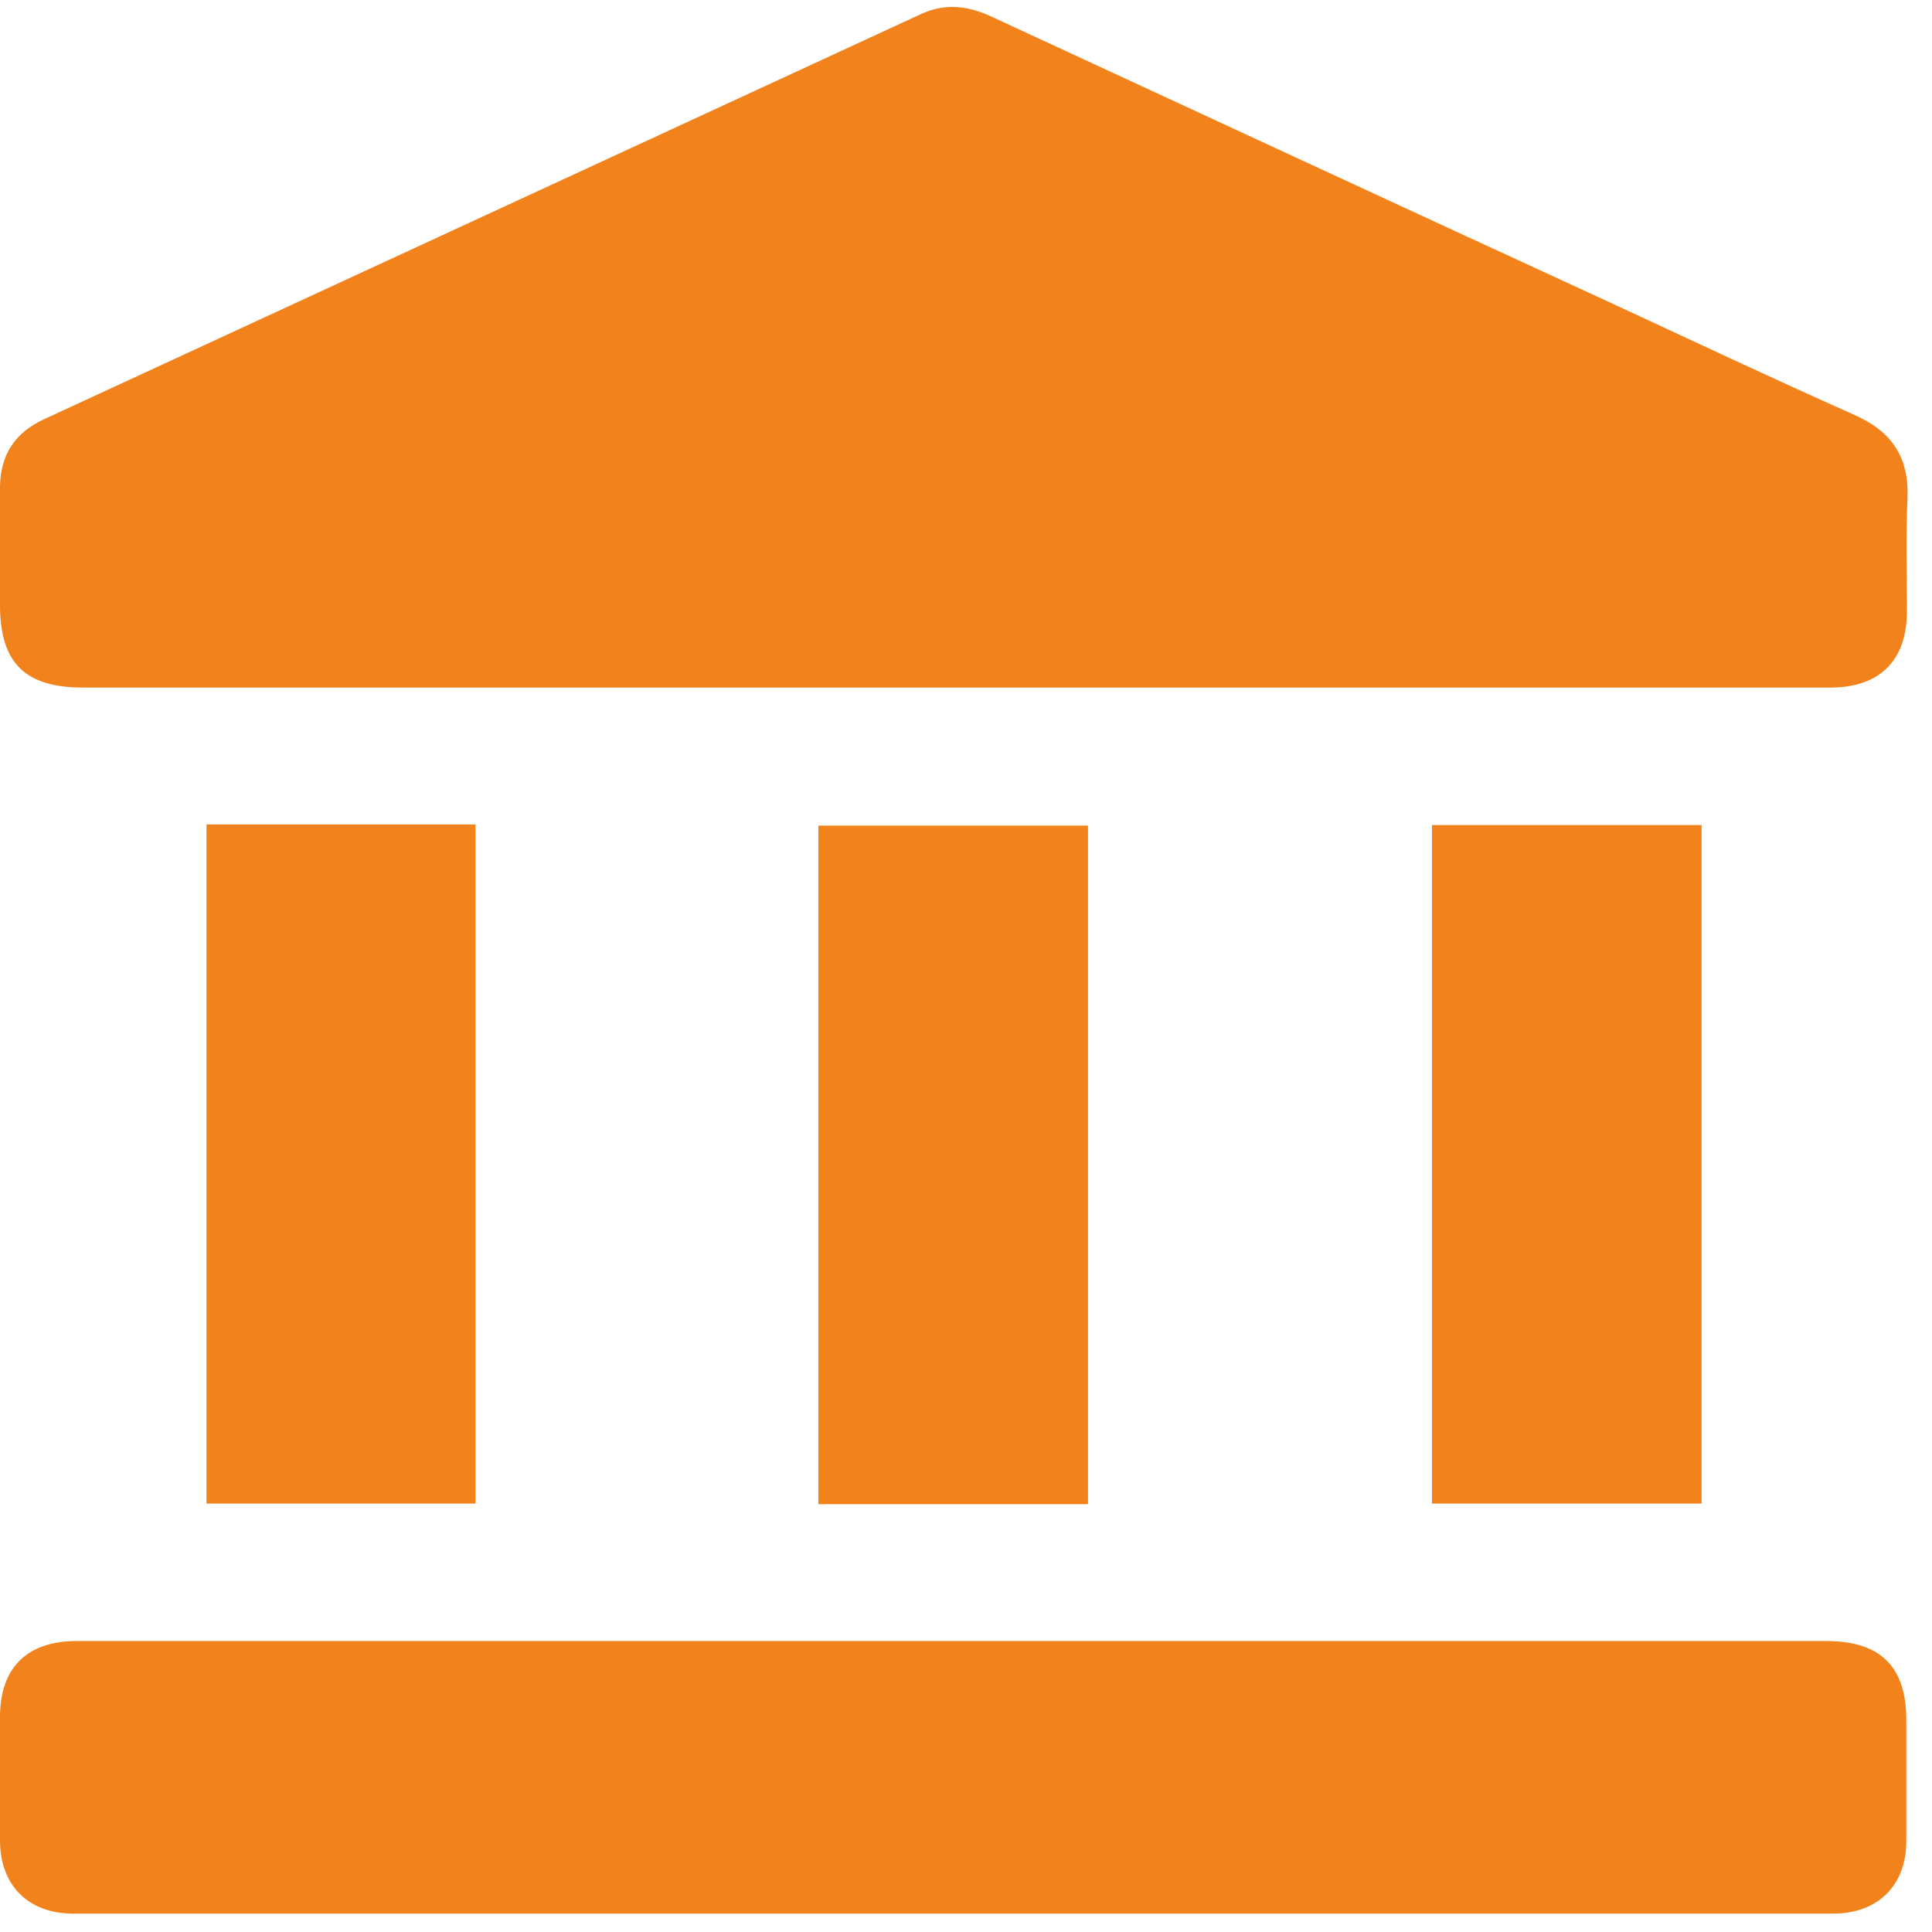
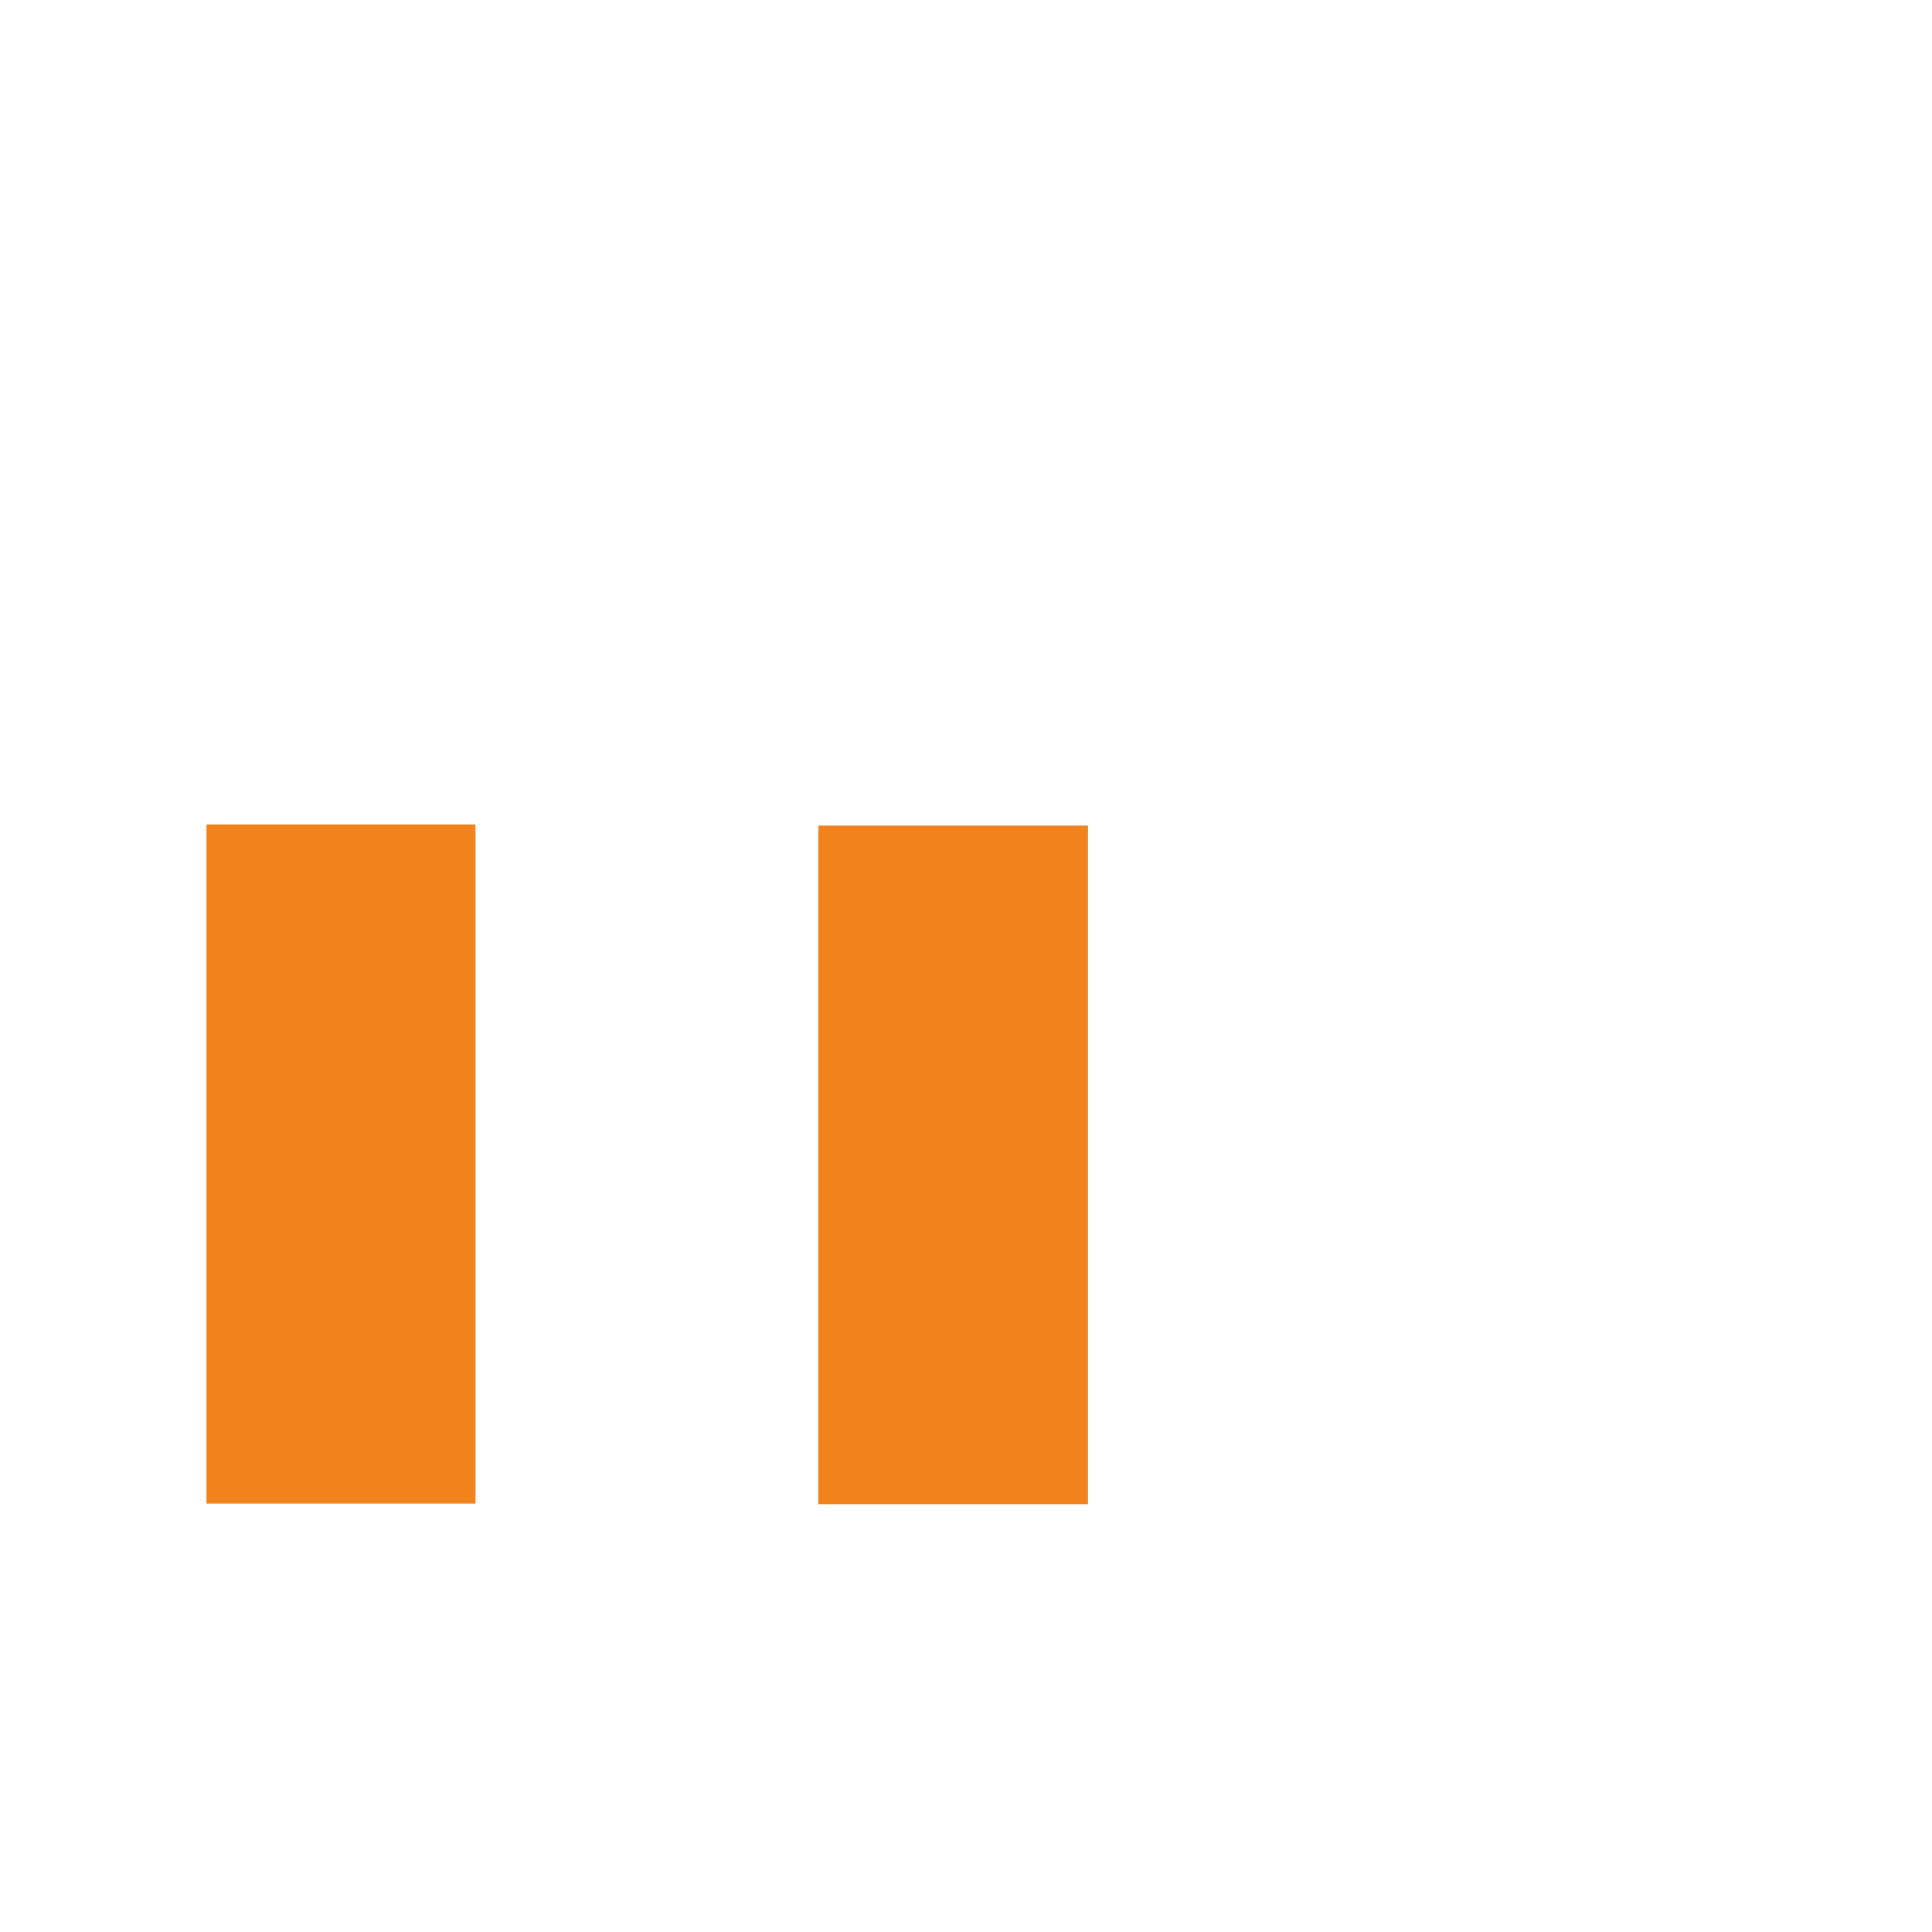
<svg xmlns="http://www.w3.org/2000/svg" width="64" height="64" viewBox="0 0 64 64" fill="none">
-   <path d="M61.39 13.727C58.673 12.516 55.976 11.245 53.279 9.995C46.477 6.867 39.695 3.721 32.894 0.574C32.112 0.203 31.35 0.085 30.529 0.457C20.835 4.932 11.16 9.408 1.466 13.884C0.489 14.333 0 15.076 0 16.171C0 17.461 0 18.75 0 20.041C0 21.956 0.821 22.777 2.756 22.777C12.333 22.777 21.929 22.777 31.506 22.777C41.22 22.777 50.914 22.777 60.628 22.777C62.269 22.777 63.168 21.878 63.168 20.256C63.168 19.005 63.129 17.754 63.188 16.522C63.247 15.135 62.66 14.275 61.39 13.727Z" fill="#F1821C" />
-   <path d="M60.491 54.361C50.875 54.361 41.278 54.361 31.662 54.361C21.949 54.361 12.255 54.361 2.541 54.361C0.899 54.361 0 55.241 0 56.882C0 58.251 0 59.599 0 60.967C0 62.453 0.938 63.391 2.424 63.391C21.851 63.391 41.278 63.391 60.725 63.391C62.211 63.391 63.149 62.453 63.149 60.987C63.149 59.677 63.149 58.348 63.149 57.039C63.168 55.221 62.309 54.361 60.491 54.361Z" fill="#F1821C" />
  <path d="M6.84 27.311C6.84 34.816 6.84 42.302 6.84 49.807C9.83 49.807 12.801 49.807 15.752 49.807C15.752 42.282 15.752 34.797 15.752 27.311C12.762 27.311 9.83 27.311 6.84 27.311Z" fill="#F1821C" />
  <path d="M36.041 27.35C33.031 27.35 30.06 27.35 27.109 27.35C27.109 34.875 27.109 42.341 27.109 49.827C30.099 49.827 33.05 49.827 36.041 49.827C36.041 42.282 36.041 34.816 36.041 27.35Z" fill="#F1821C" />
-   <path d="M47.435 27.33C47.435 34.875 47.435 42.341 47.435 49.807C50.444 49.807 53.415 49.807 56.367 49.807C56.367 42.282 56.367 34.836 56.367 27.33C53.376 27.33 50.425 27.33 47.435 27.33Z" fill="#F1821C" />
</svg>